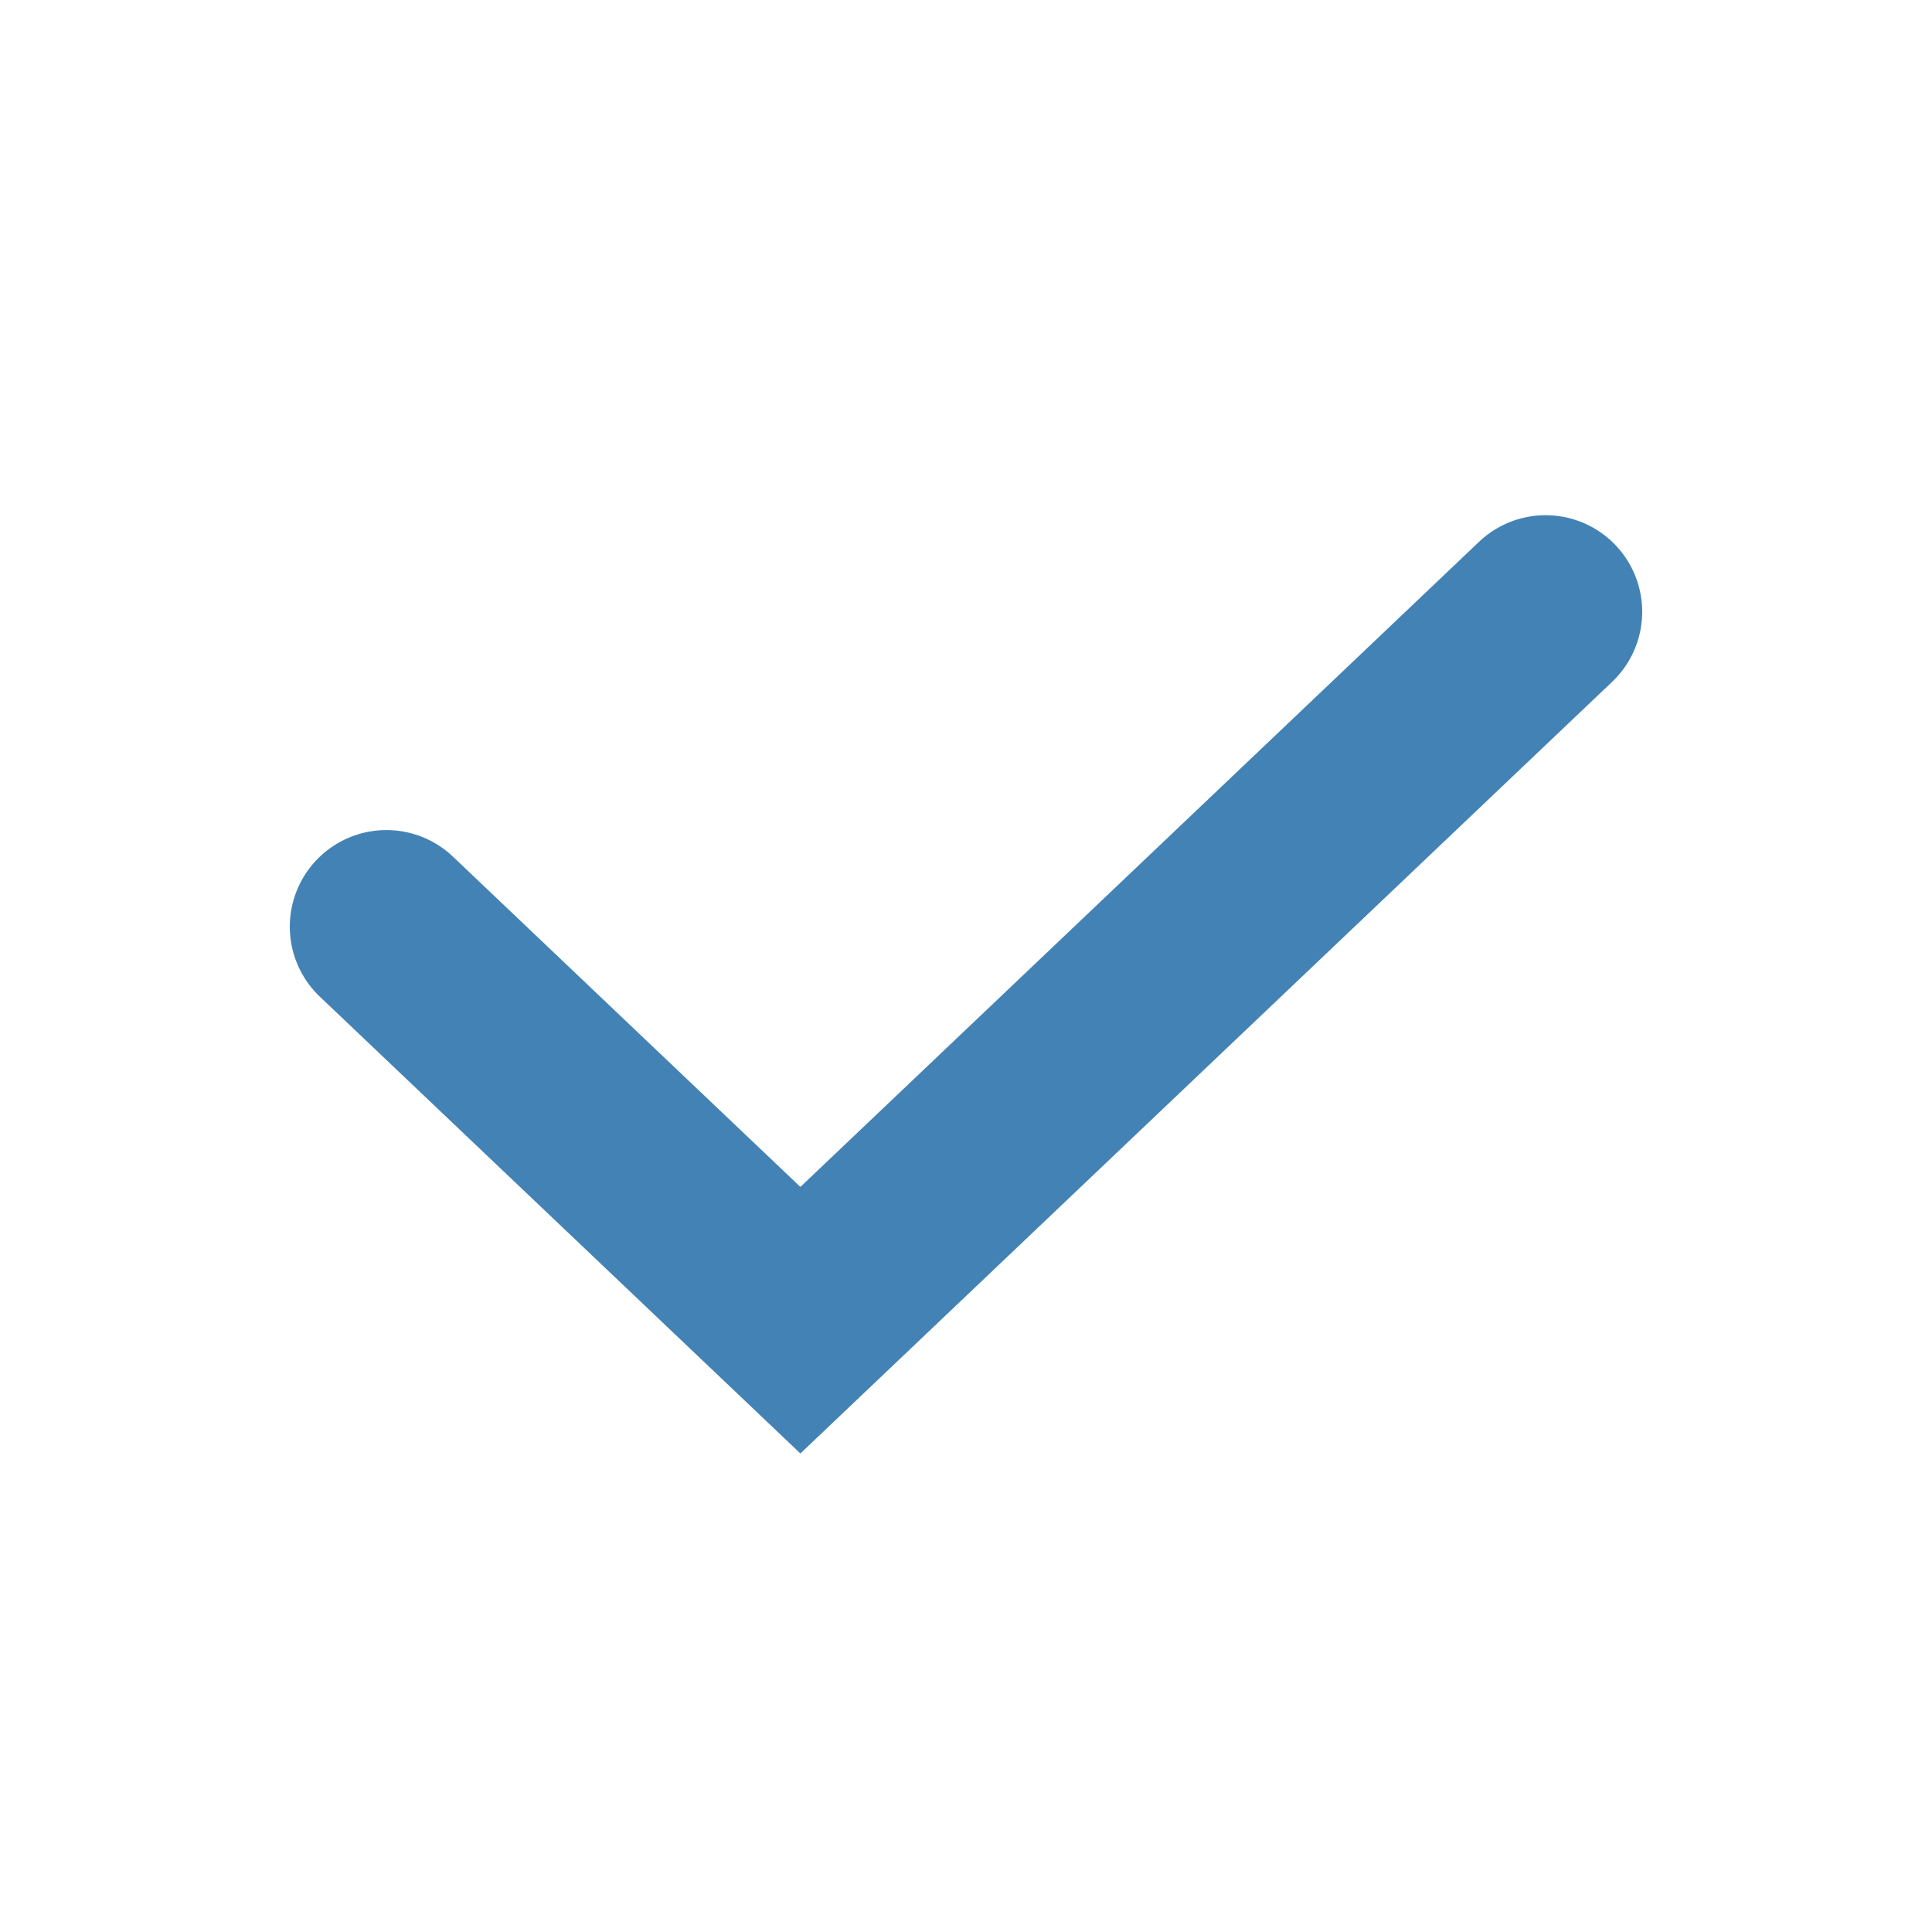
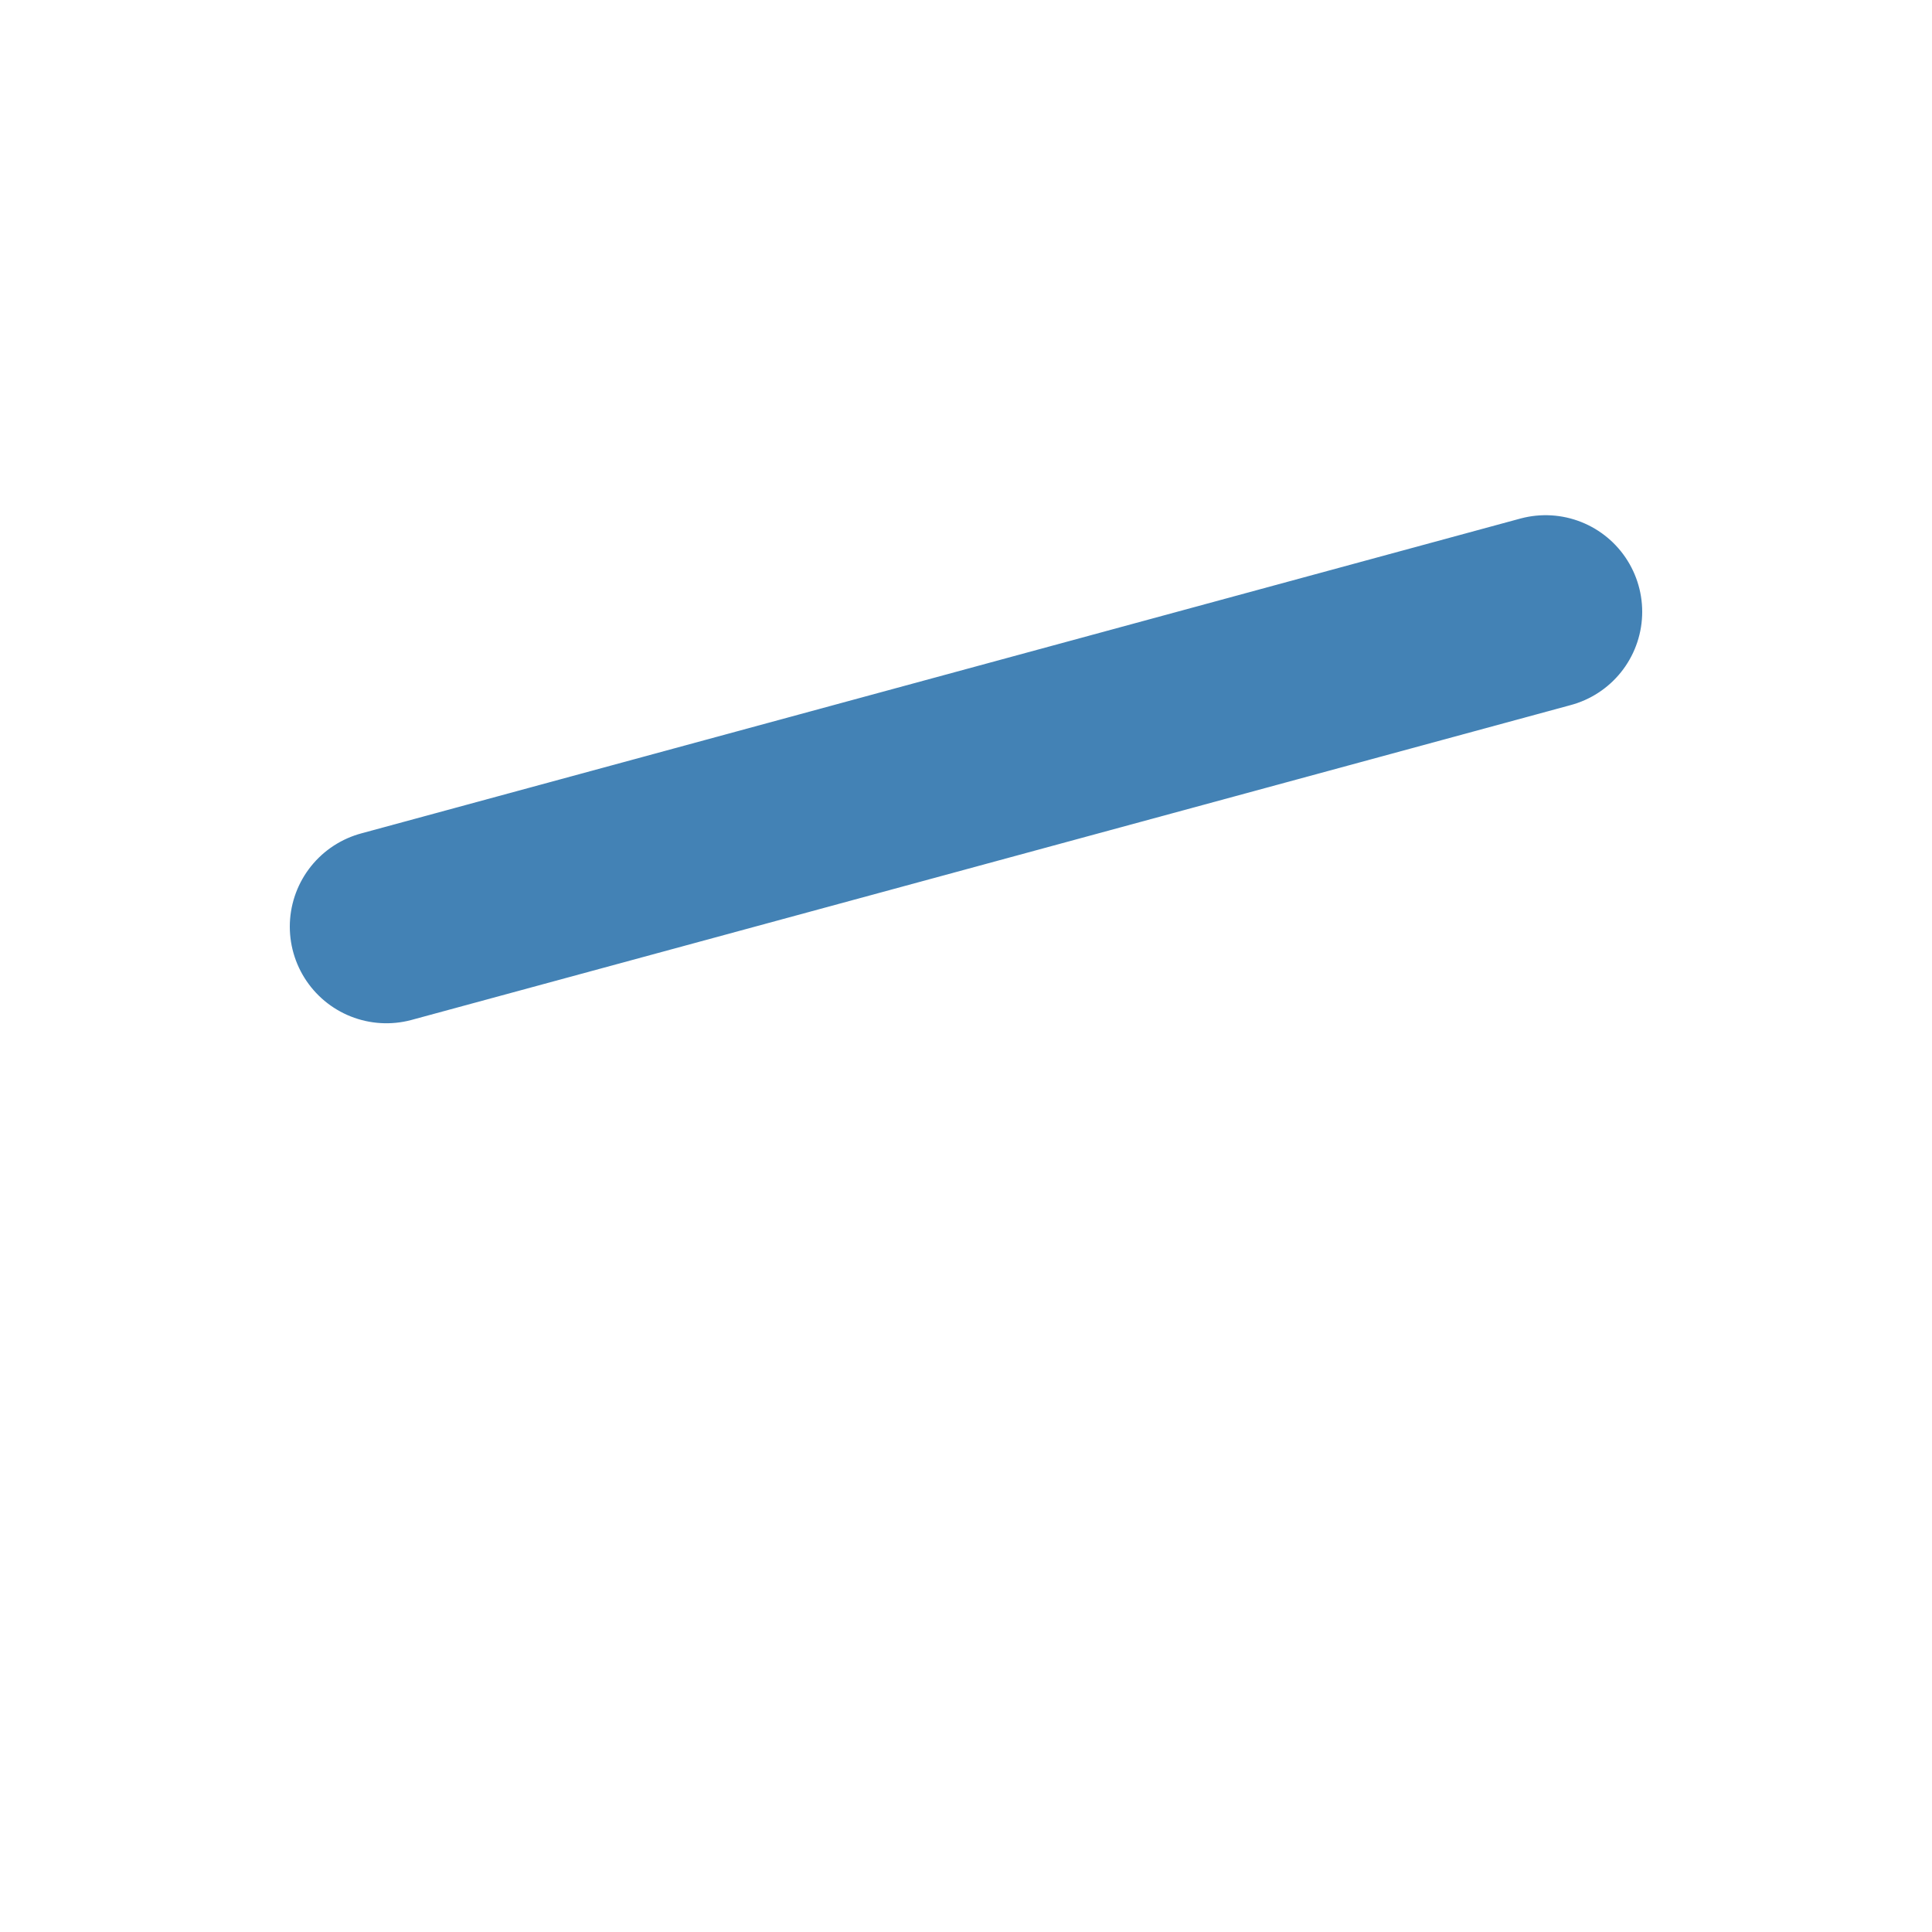
<svg xmlns="http://www.w3.org/2000/svg" width="36" height="36" viewBox="0 0 36 36" fill="none">
-   <path d="M7.2 17.267L14.914 24.6L28.8 11.4" stroke="#4382B5" stroke-width="3.6" stroke-linecap="round" />
+   <path d="M7.2 17.267L28.8 11.4" stroke="#4382B5" stroke-width="3.6" stroke-linecap="round" />
</svg>